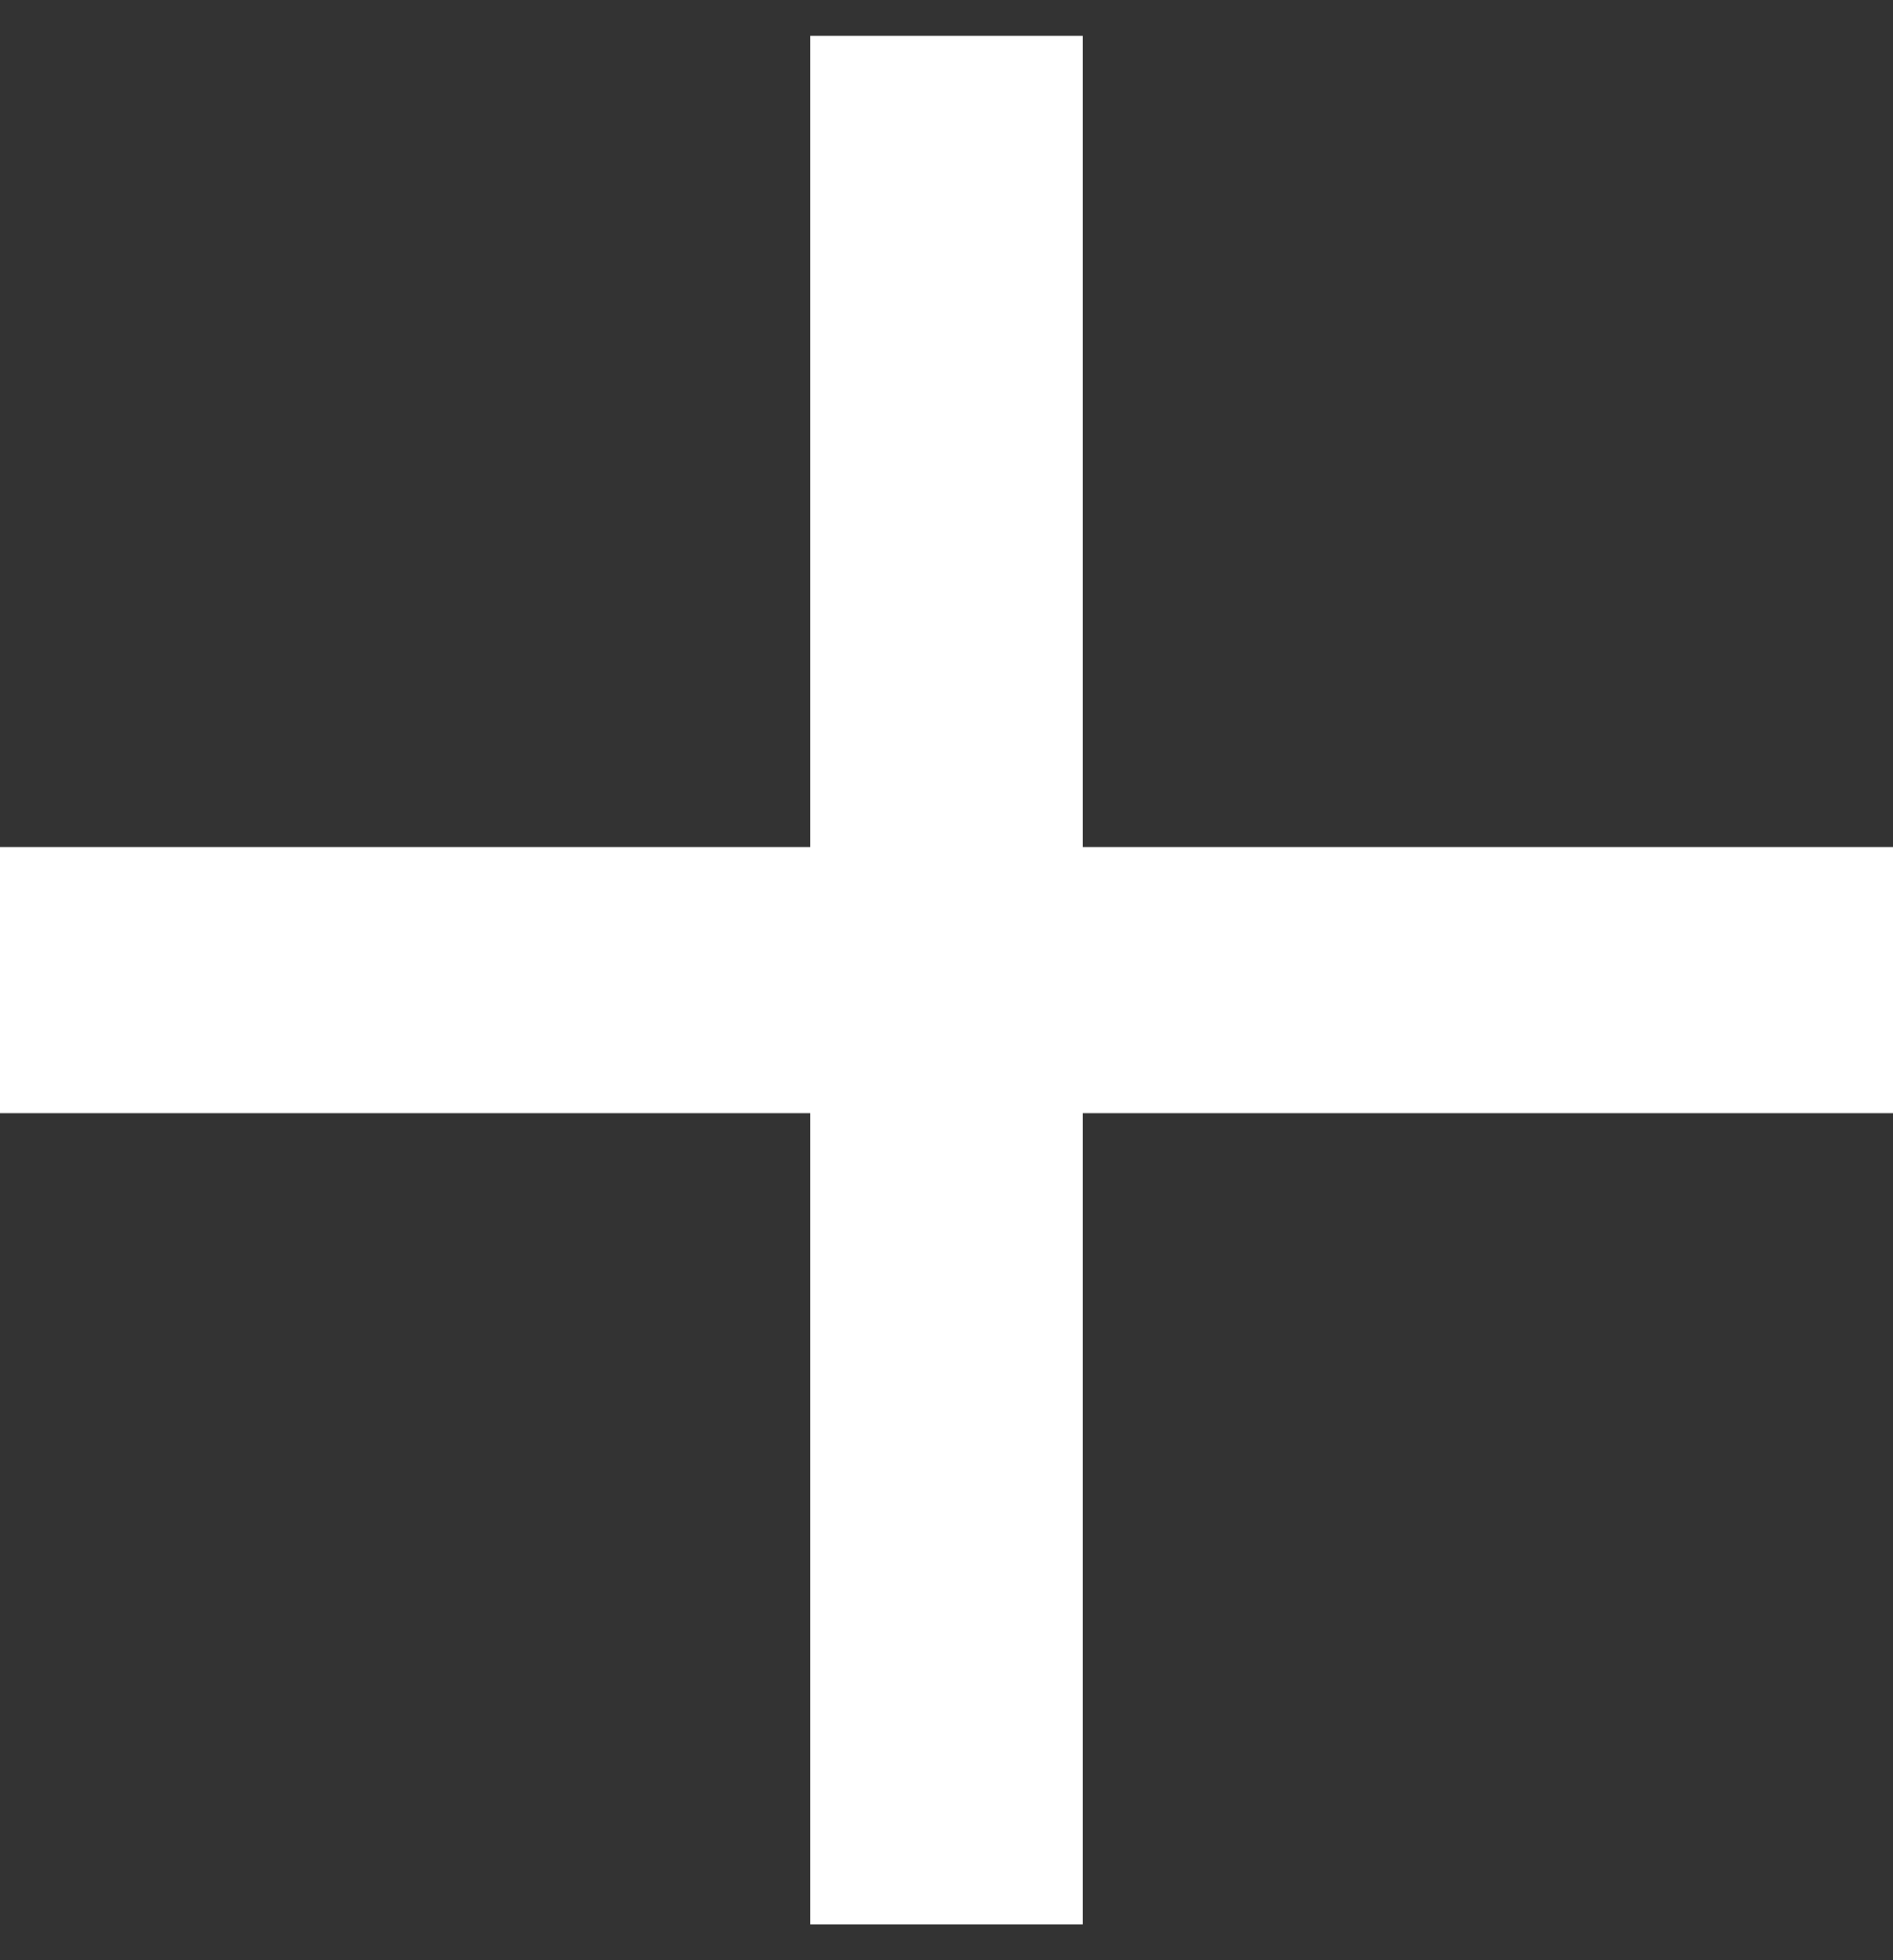
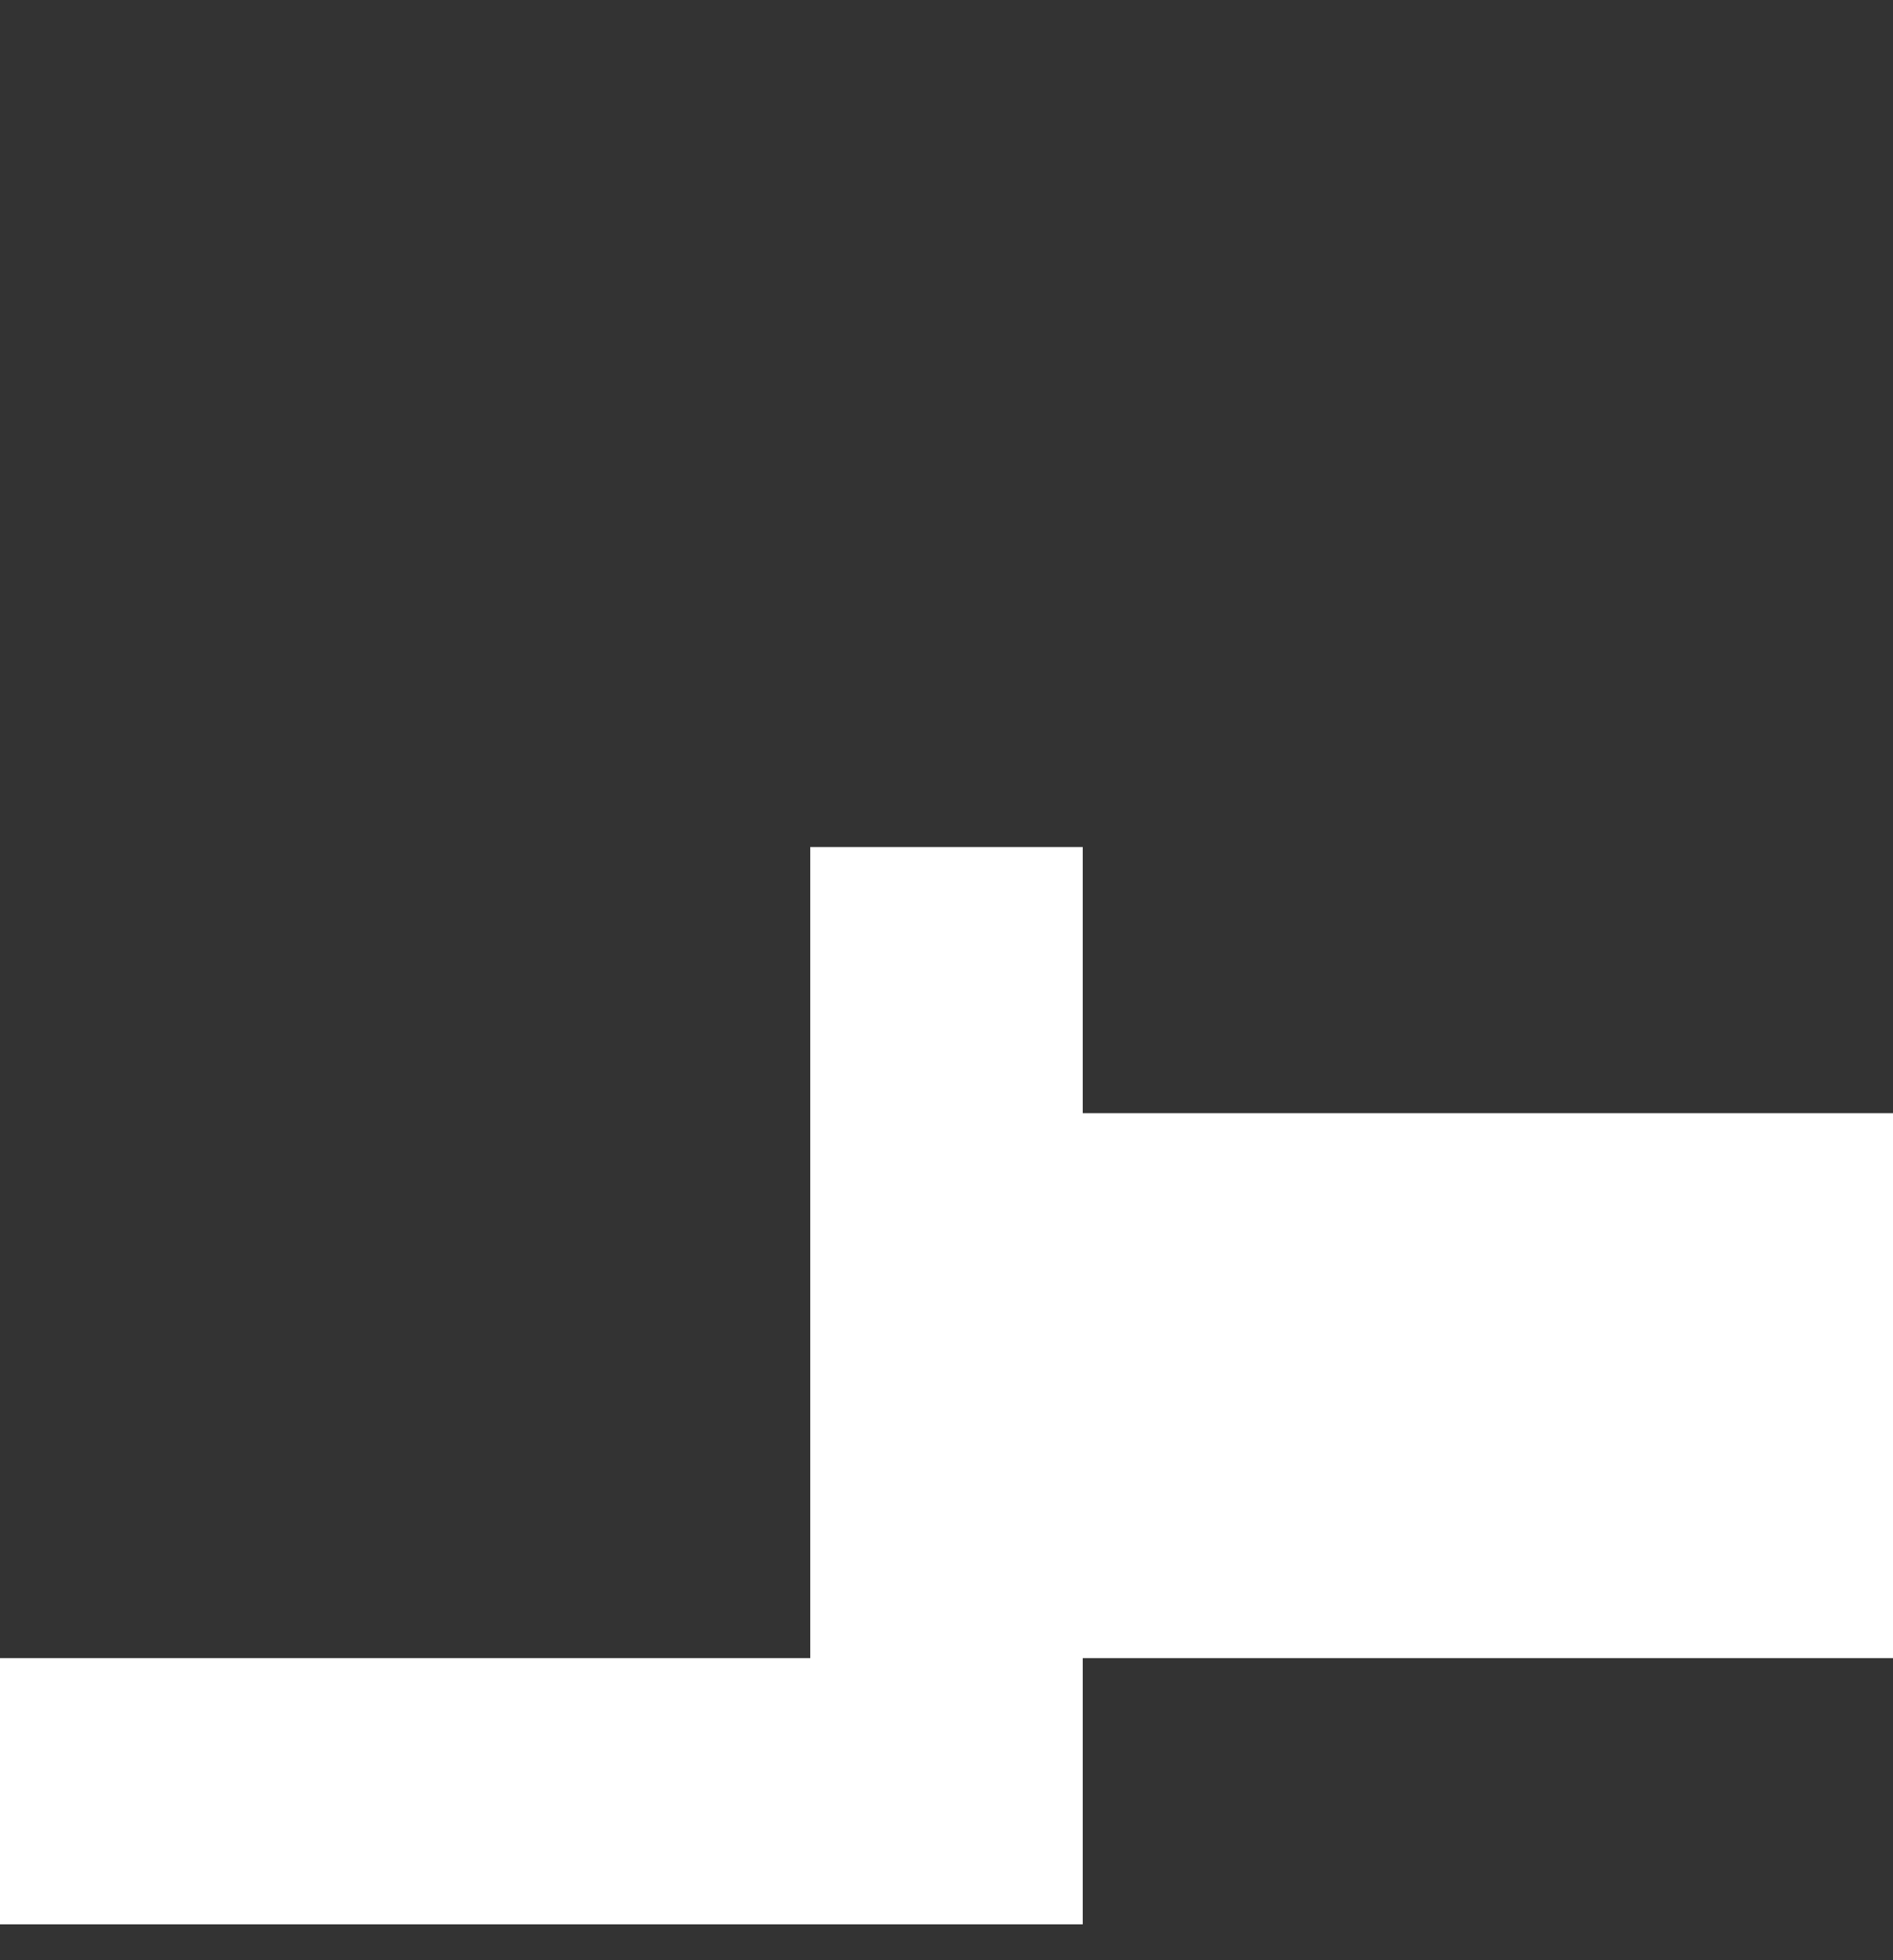
<svg xmlns="http://www.w3.org/2000/svg" width="28" height="29" viewBox="0 0 28 29">
  <rect x="0" y="0" width="28" height="29" fill="#333333" stroke="none" />
  <g>
    <g>
-       <path fill="#fff" d="M28.015 16.469h-12v12h-4.03v-12h-12v-3.938h12v-12h4.03v12h12z" />
+       <path fill="#fff" d="M28.015 16.469h-12v12h-4.03h-12v-3.938h12v-12h4.03v12h12z" />
    </g>
  </g>
</svg>